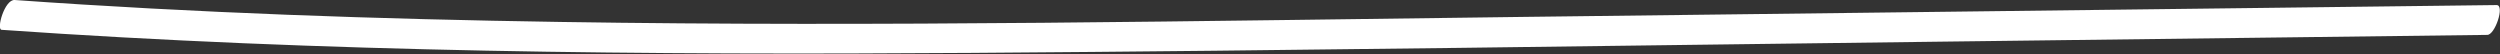
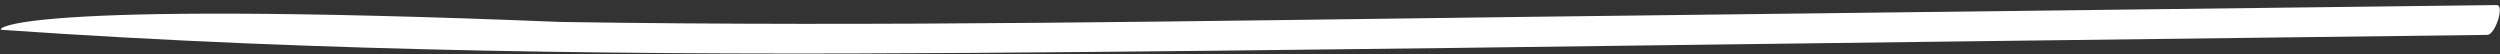
<svg xmlns="http://www.w3.org/2000/svg" version="1.1" id="Calque_1" x="0px" y="0px" viewBox="0 0 444.2 9.6" style="enable-background:new 0 0 444.2 9.6;" xml:space="preserve">
  <rect x="0" y="0" width="444.2" height="9.6" fill="#333333" stroke="none" />
  <style type="text/css">
	.st0{fill:#FFFFFF;}
</style>
-   <path class="st0" d="M443.6,0.9C386,1.6,328.4,2.3,270.9,3C213.8,3.7,156.7,4.8,99.6,3.9C67.2,3.4,34.9,2.3,2.6,0  C0.8-0.1-0.7,5.3,0.3,5.3c57.3,4,114.8,4.5,172.2,4.1c57.5-0.4,115-1.3,172.5-2l96.9-1.2C443.3,6.3,445.1,0.9,443.6,0.9z" />
+   <path class="st0" d="M443.6,0.9C386,1.6,328.4,2.3,270.9,3C213.8,3.7,156.7,4.8,99.6,3.9C0.8-0.1-0.7,5.3,0.3,5.3c57.3,4,114.8,4.5,172.2,4.1c57.5-0.4,115-1.3,172.5-2l96.9-1.2C443.3,6.3,445.1,0.9,443.6,0.9z" />
</svg>